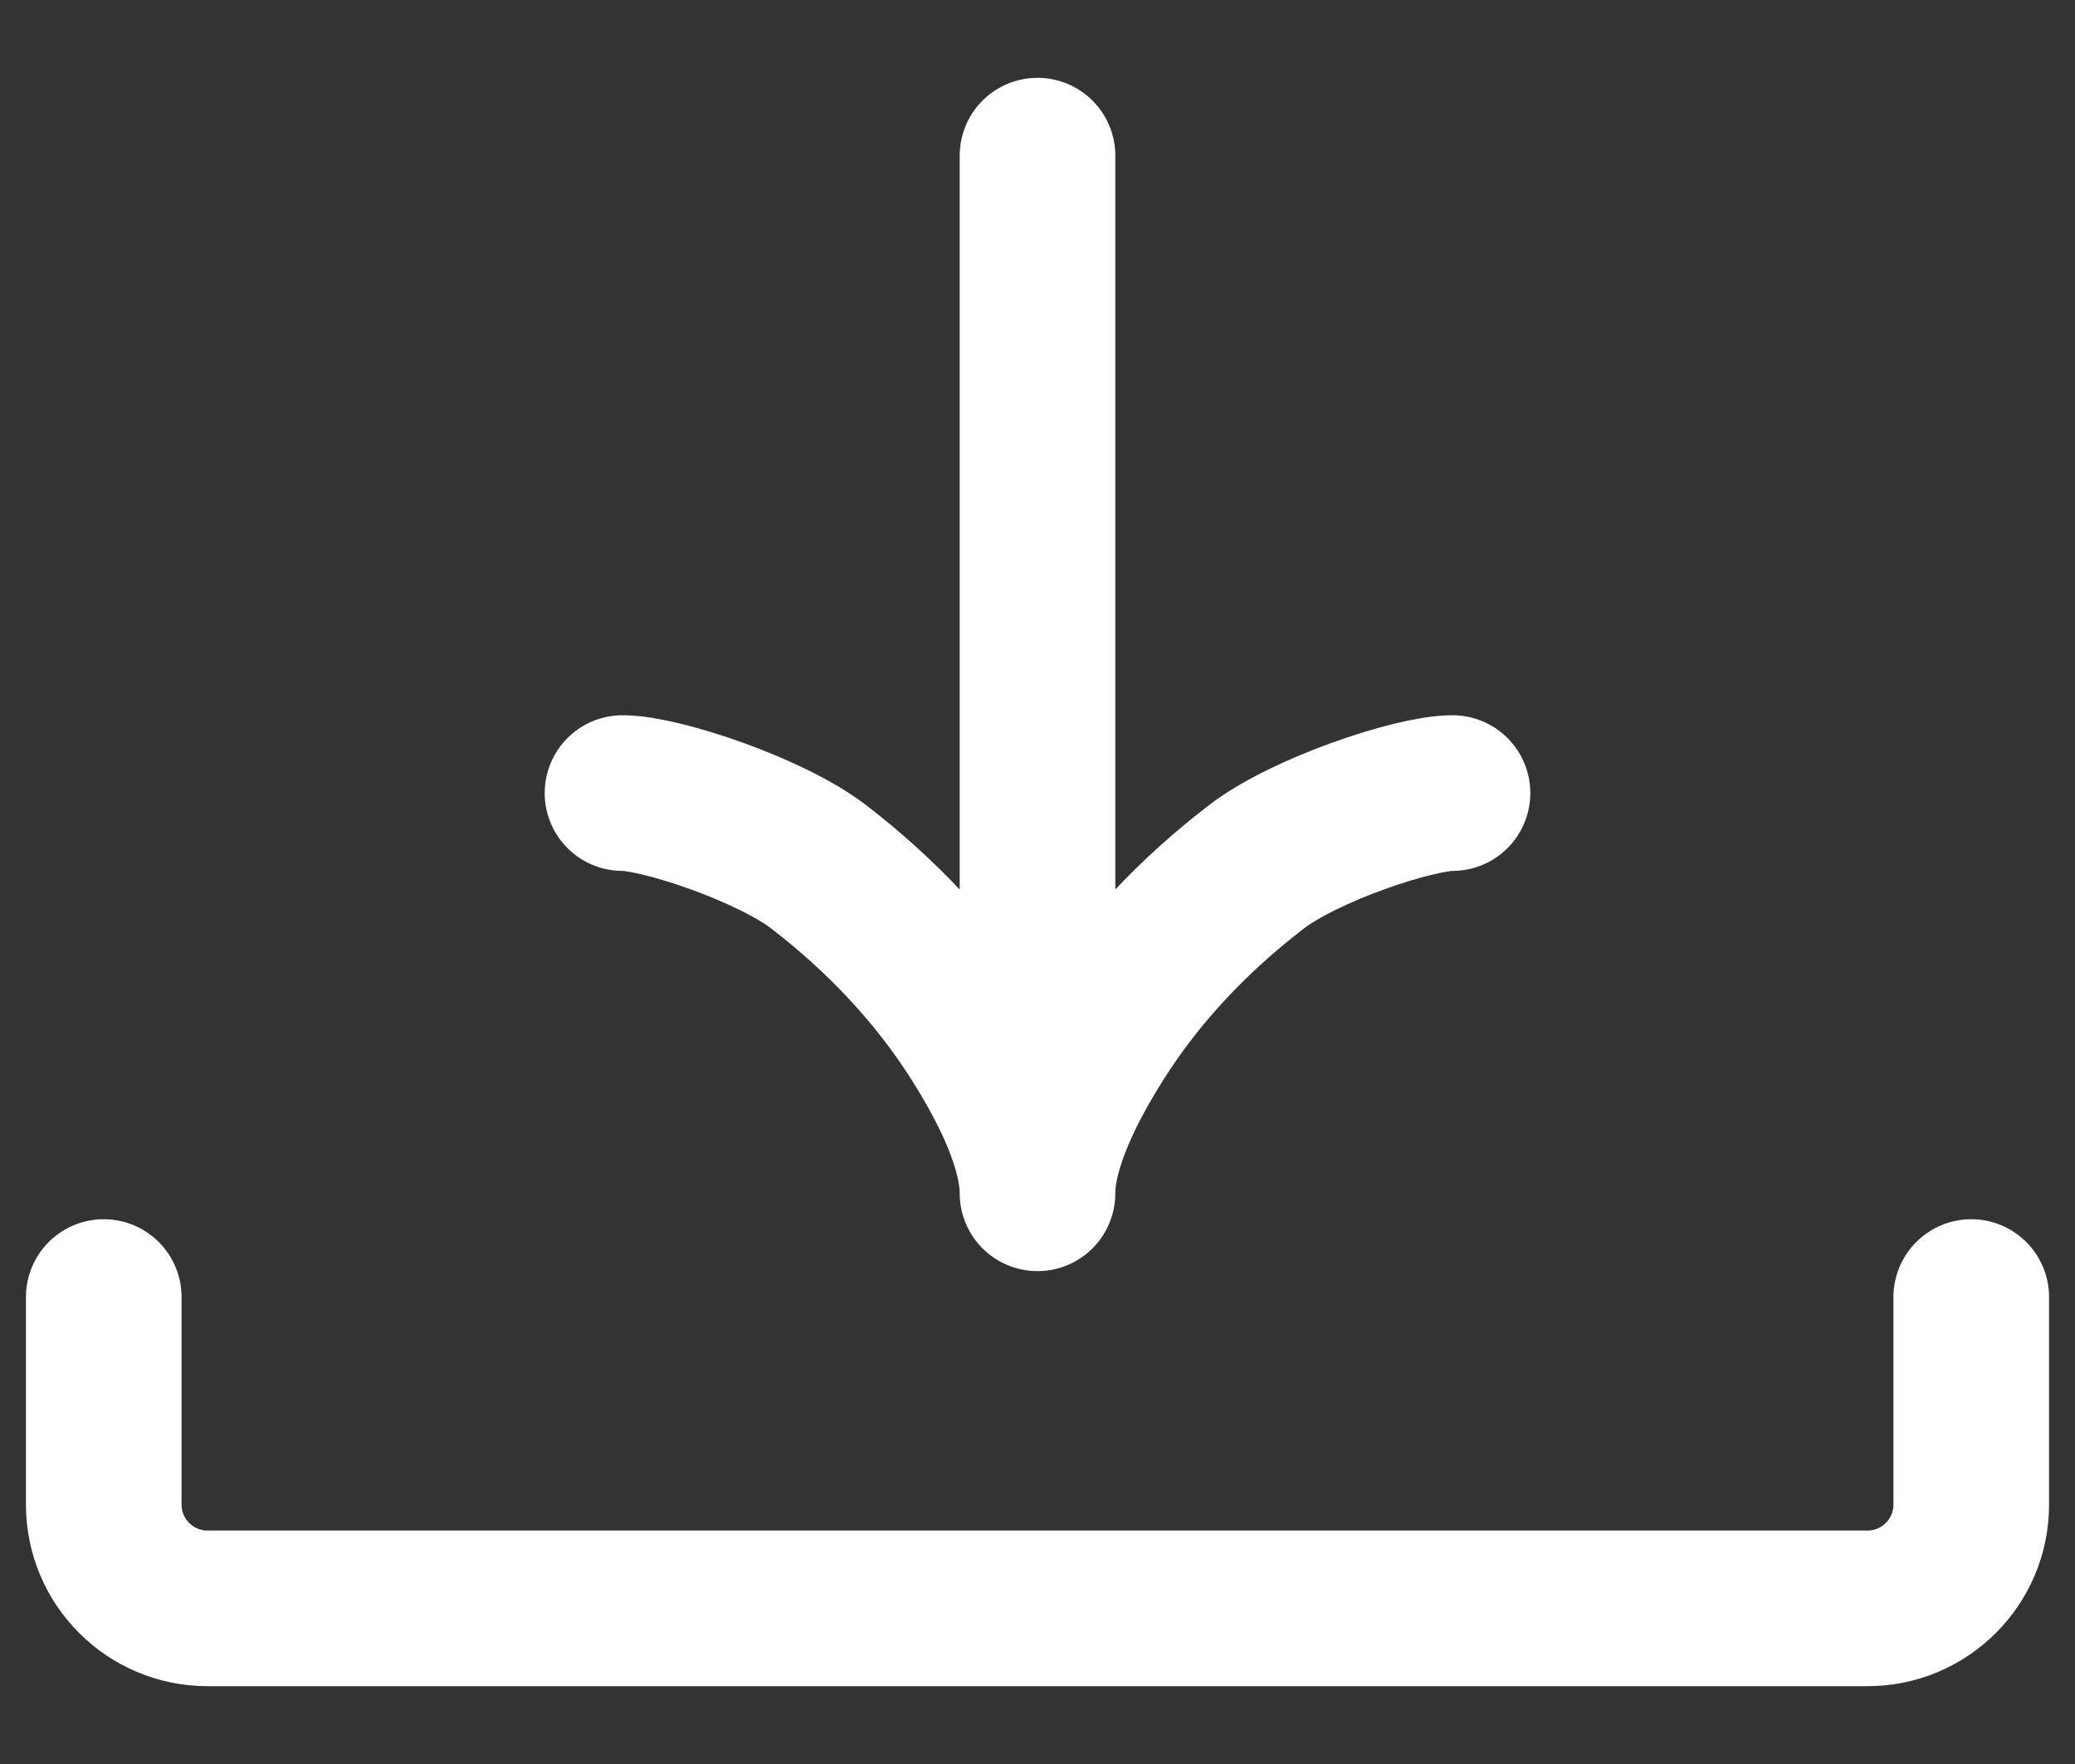
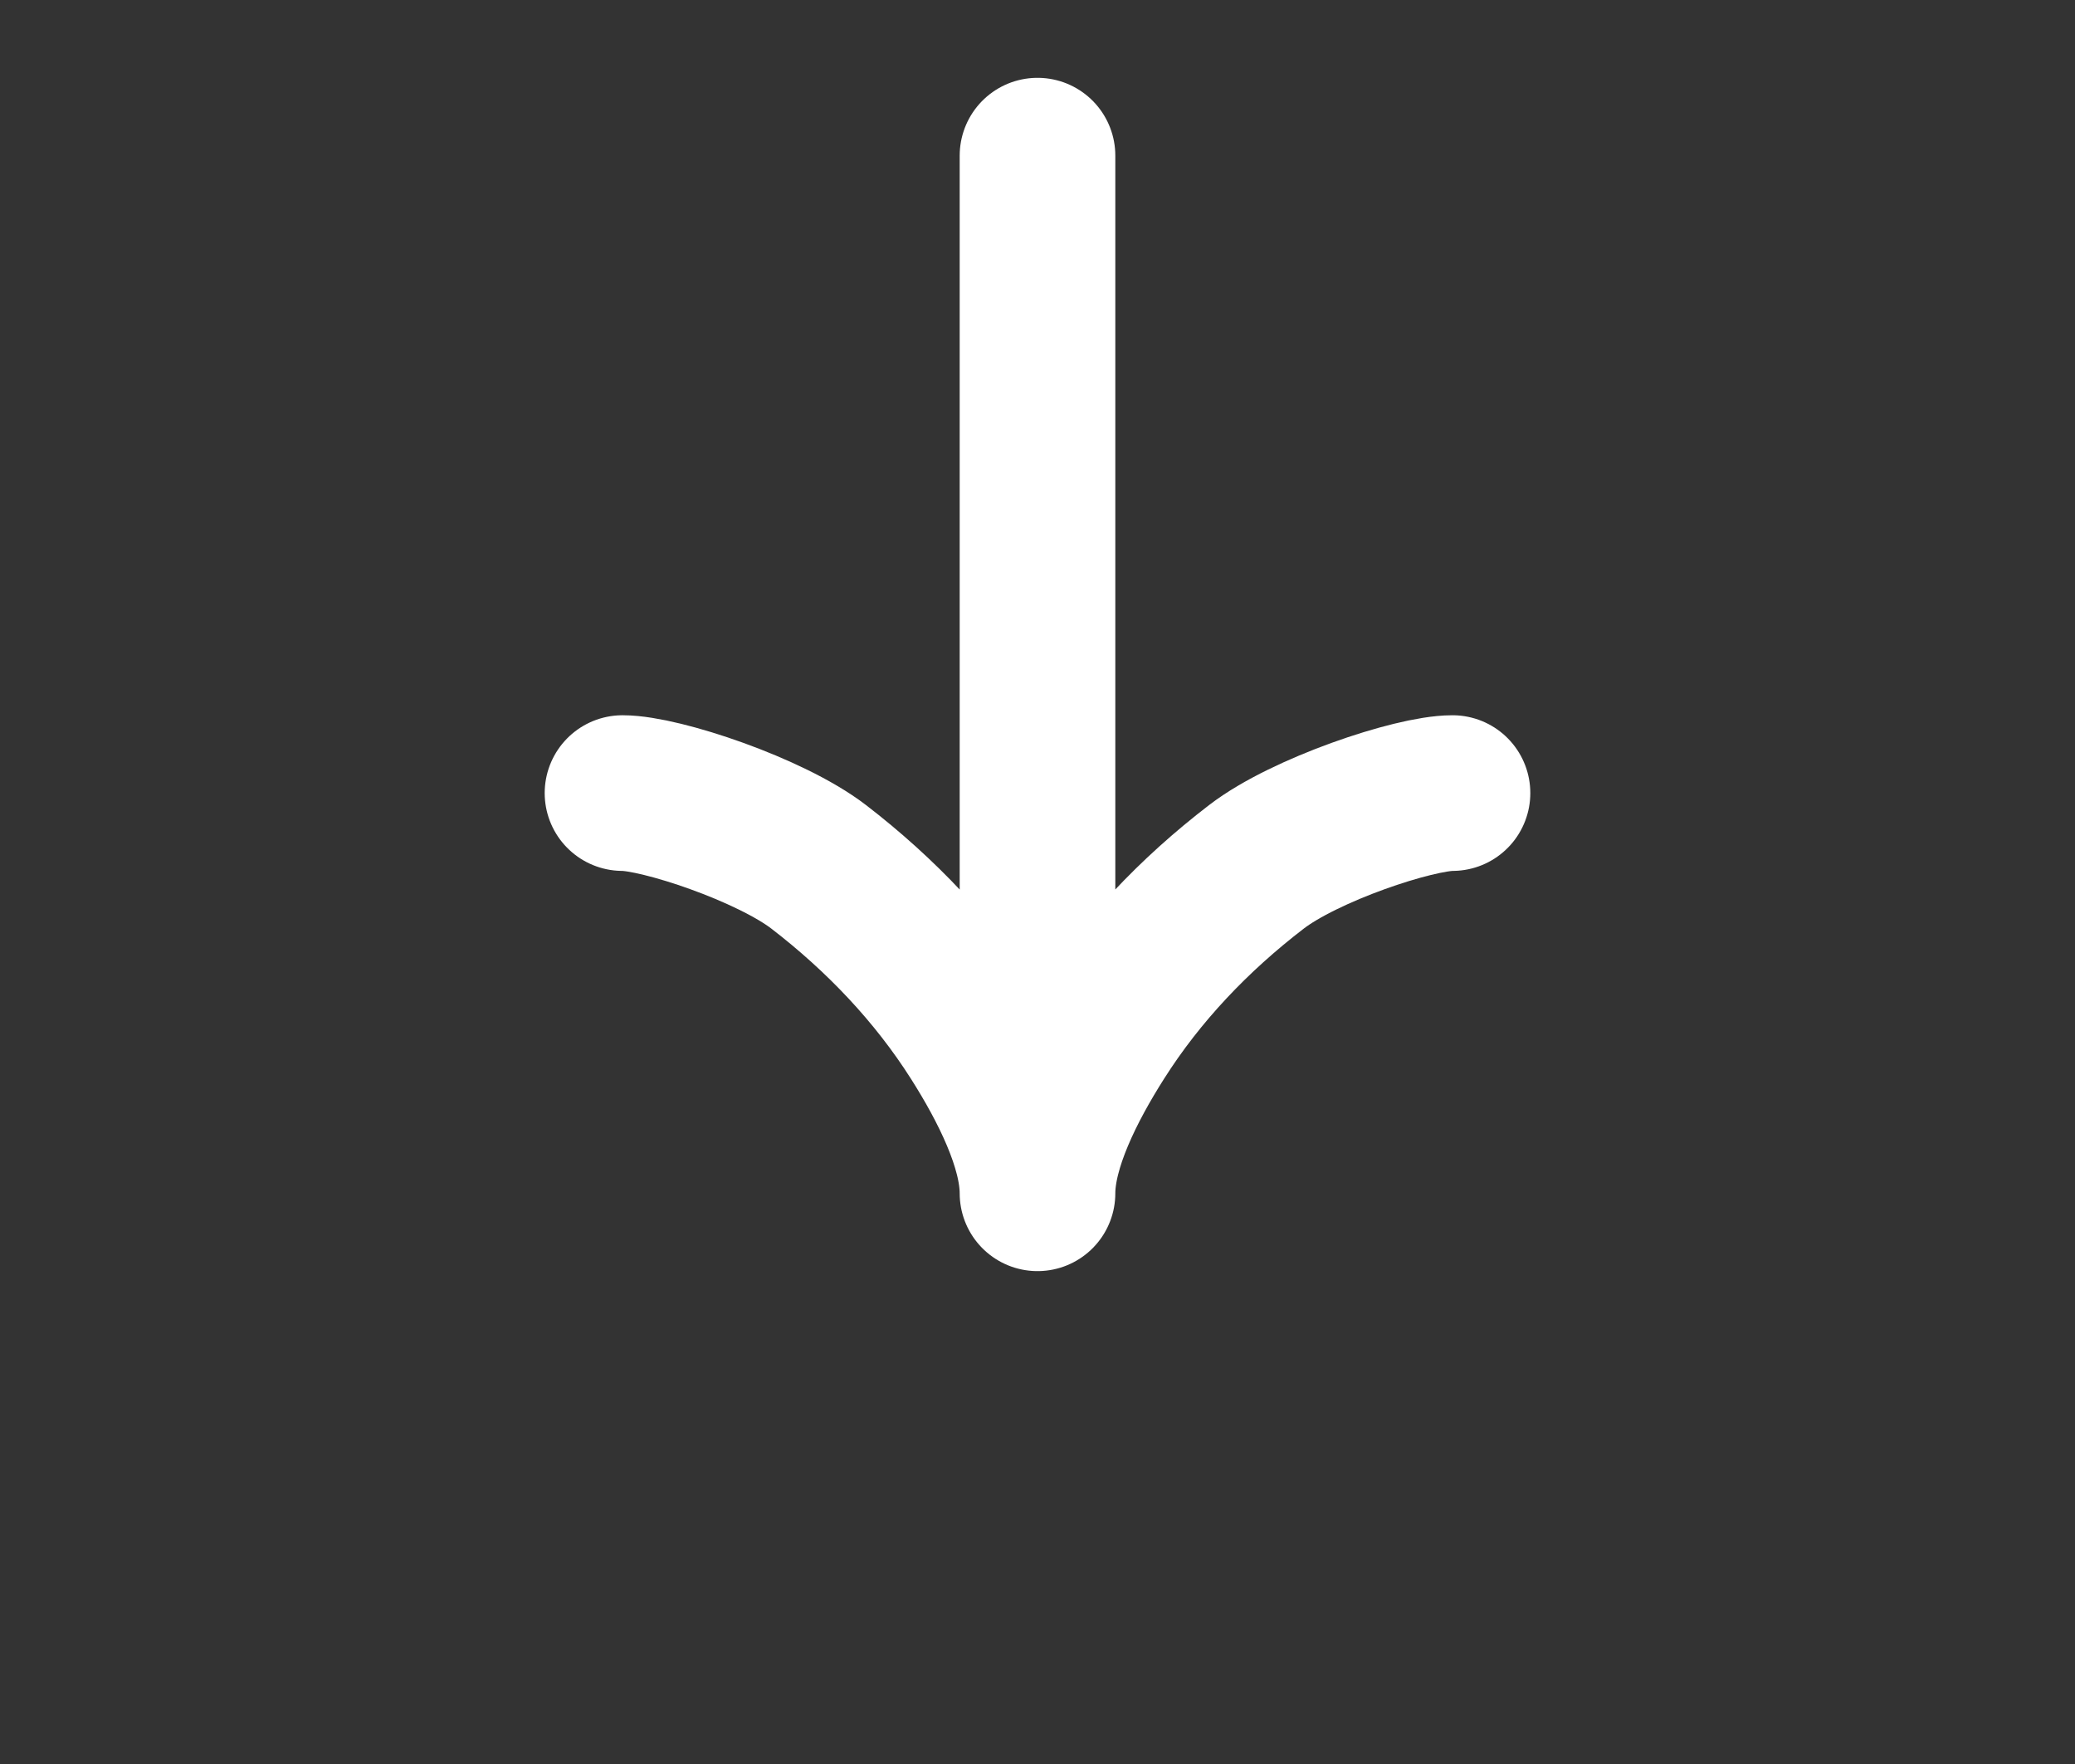
<svg xmlns="http://www.w3.org/2000/svg" width="20" height="17" viewBox="0 0 20 17" fill="none">
  <rect x="0" y="0" width="20" height="17" fill="#333333" stroke="none" />
  <path d="M14 7.643C13.629 7.643 12.575 7.996 12.11 8.354C11.51 8.814 10.986 9.364 10.587 9.994C10.287 10.466 10 11.039 10 11.5M10 11.5C10 11.039 9.713 10.466 9.413 9.994C9.013 9.364 8.489 8.814 7.891 8.354C7.425 7.996 6.37 7.643 6 7.643M10 11.5L10 1.5" stroke="white" stroke-width="1.5" stroke-linecap="round" stroke-linejoin="round" />
-   <path d="M1 12.5V14.5C1 15.052 1.448 15.5 2 15.5H18C18.552 15.5 19 15.052 19 14.5V12.5" stroke="white" stroke-width="1.5" stroke-linecap="round" stroke-linejoin="round" />
</svg>